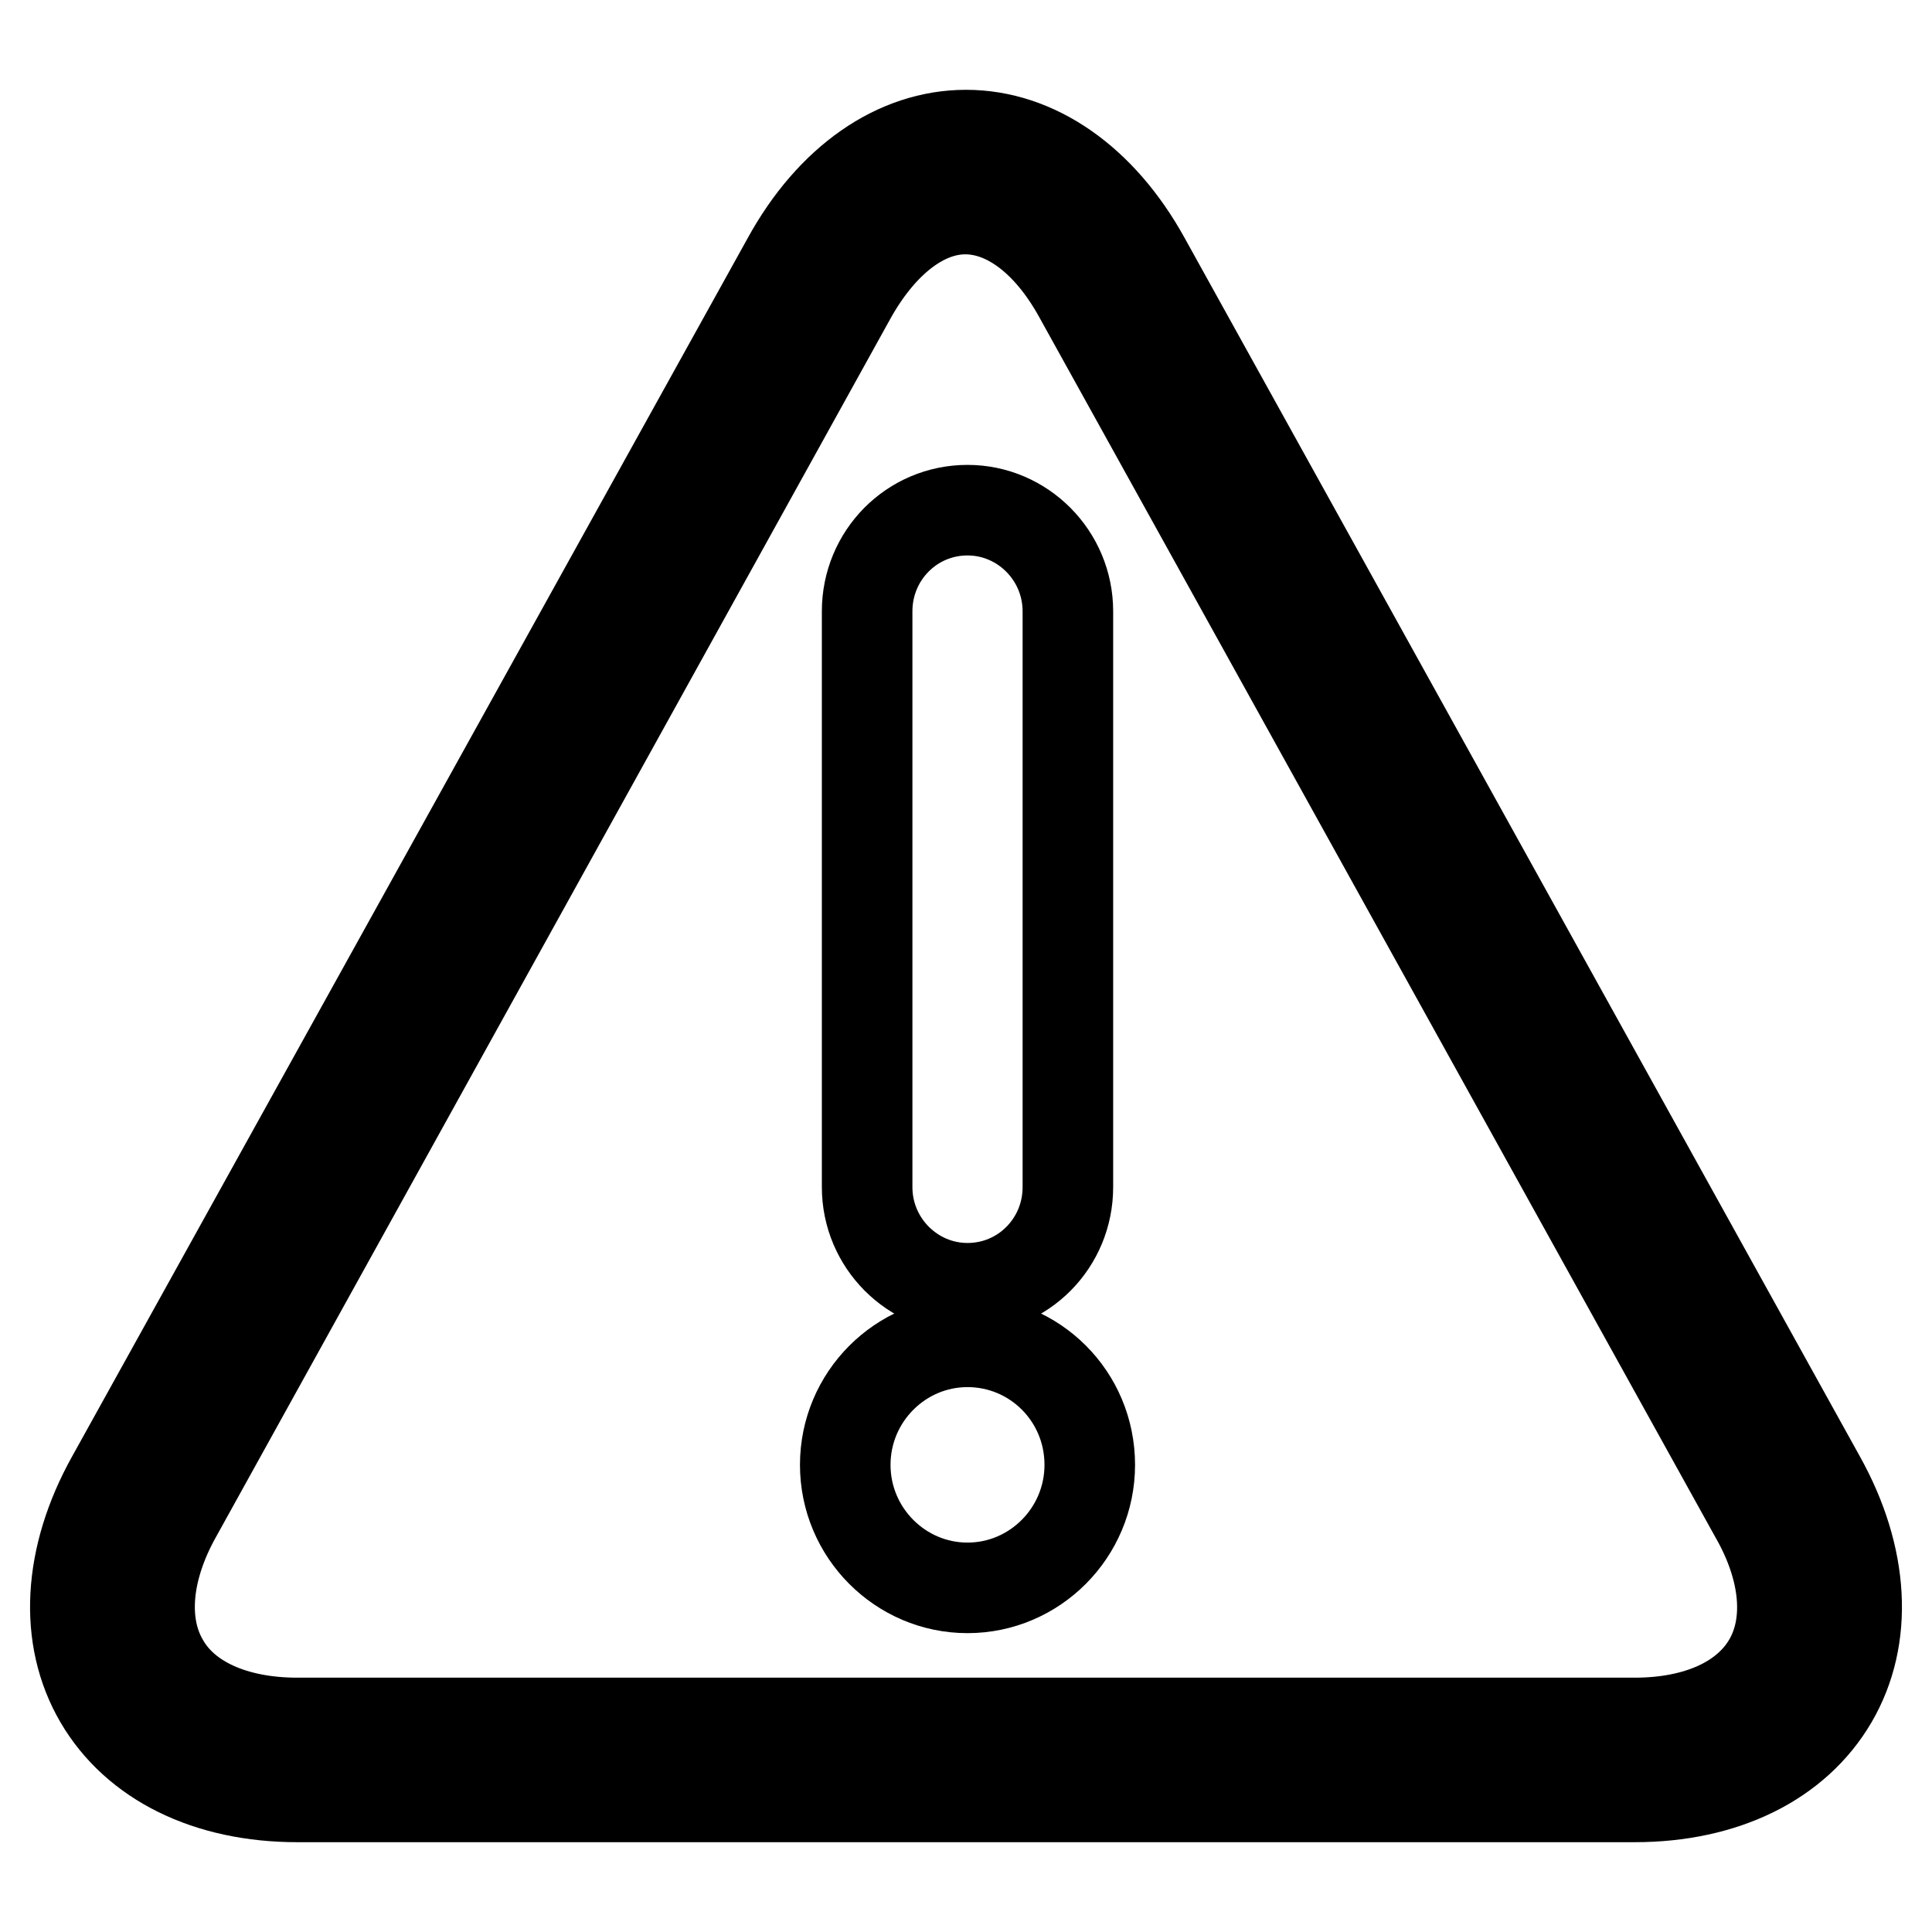
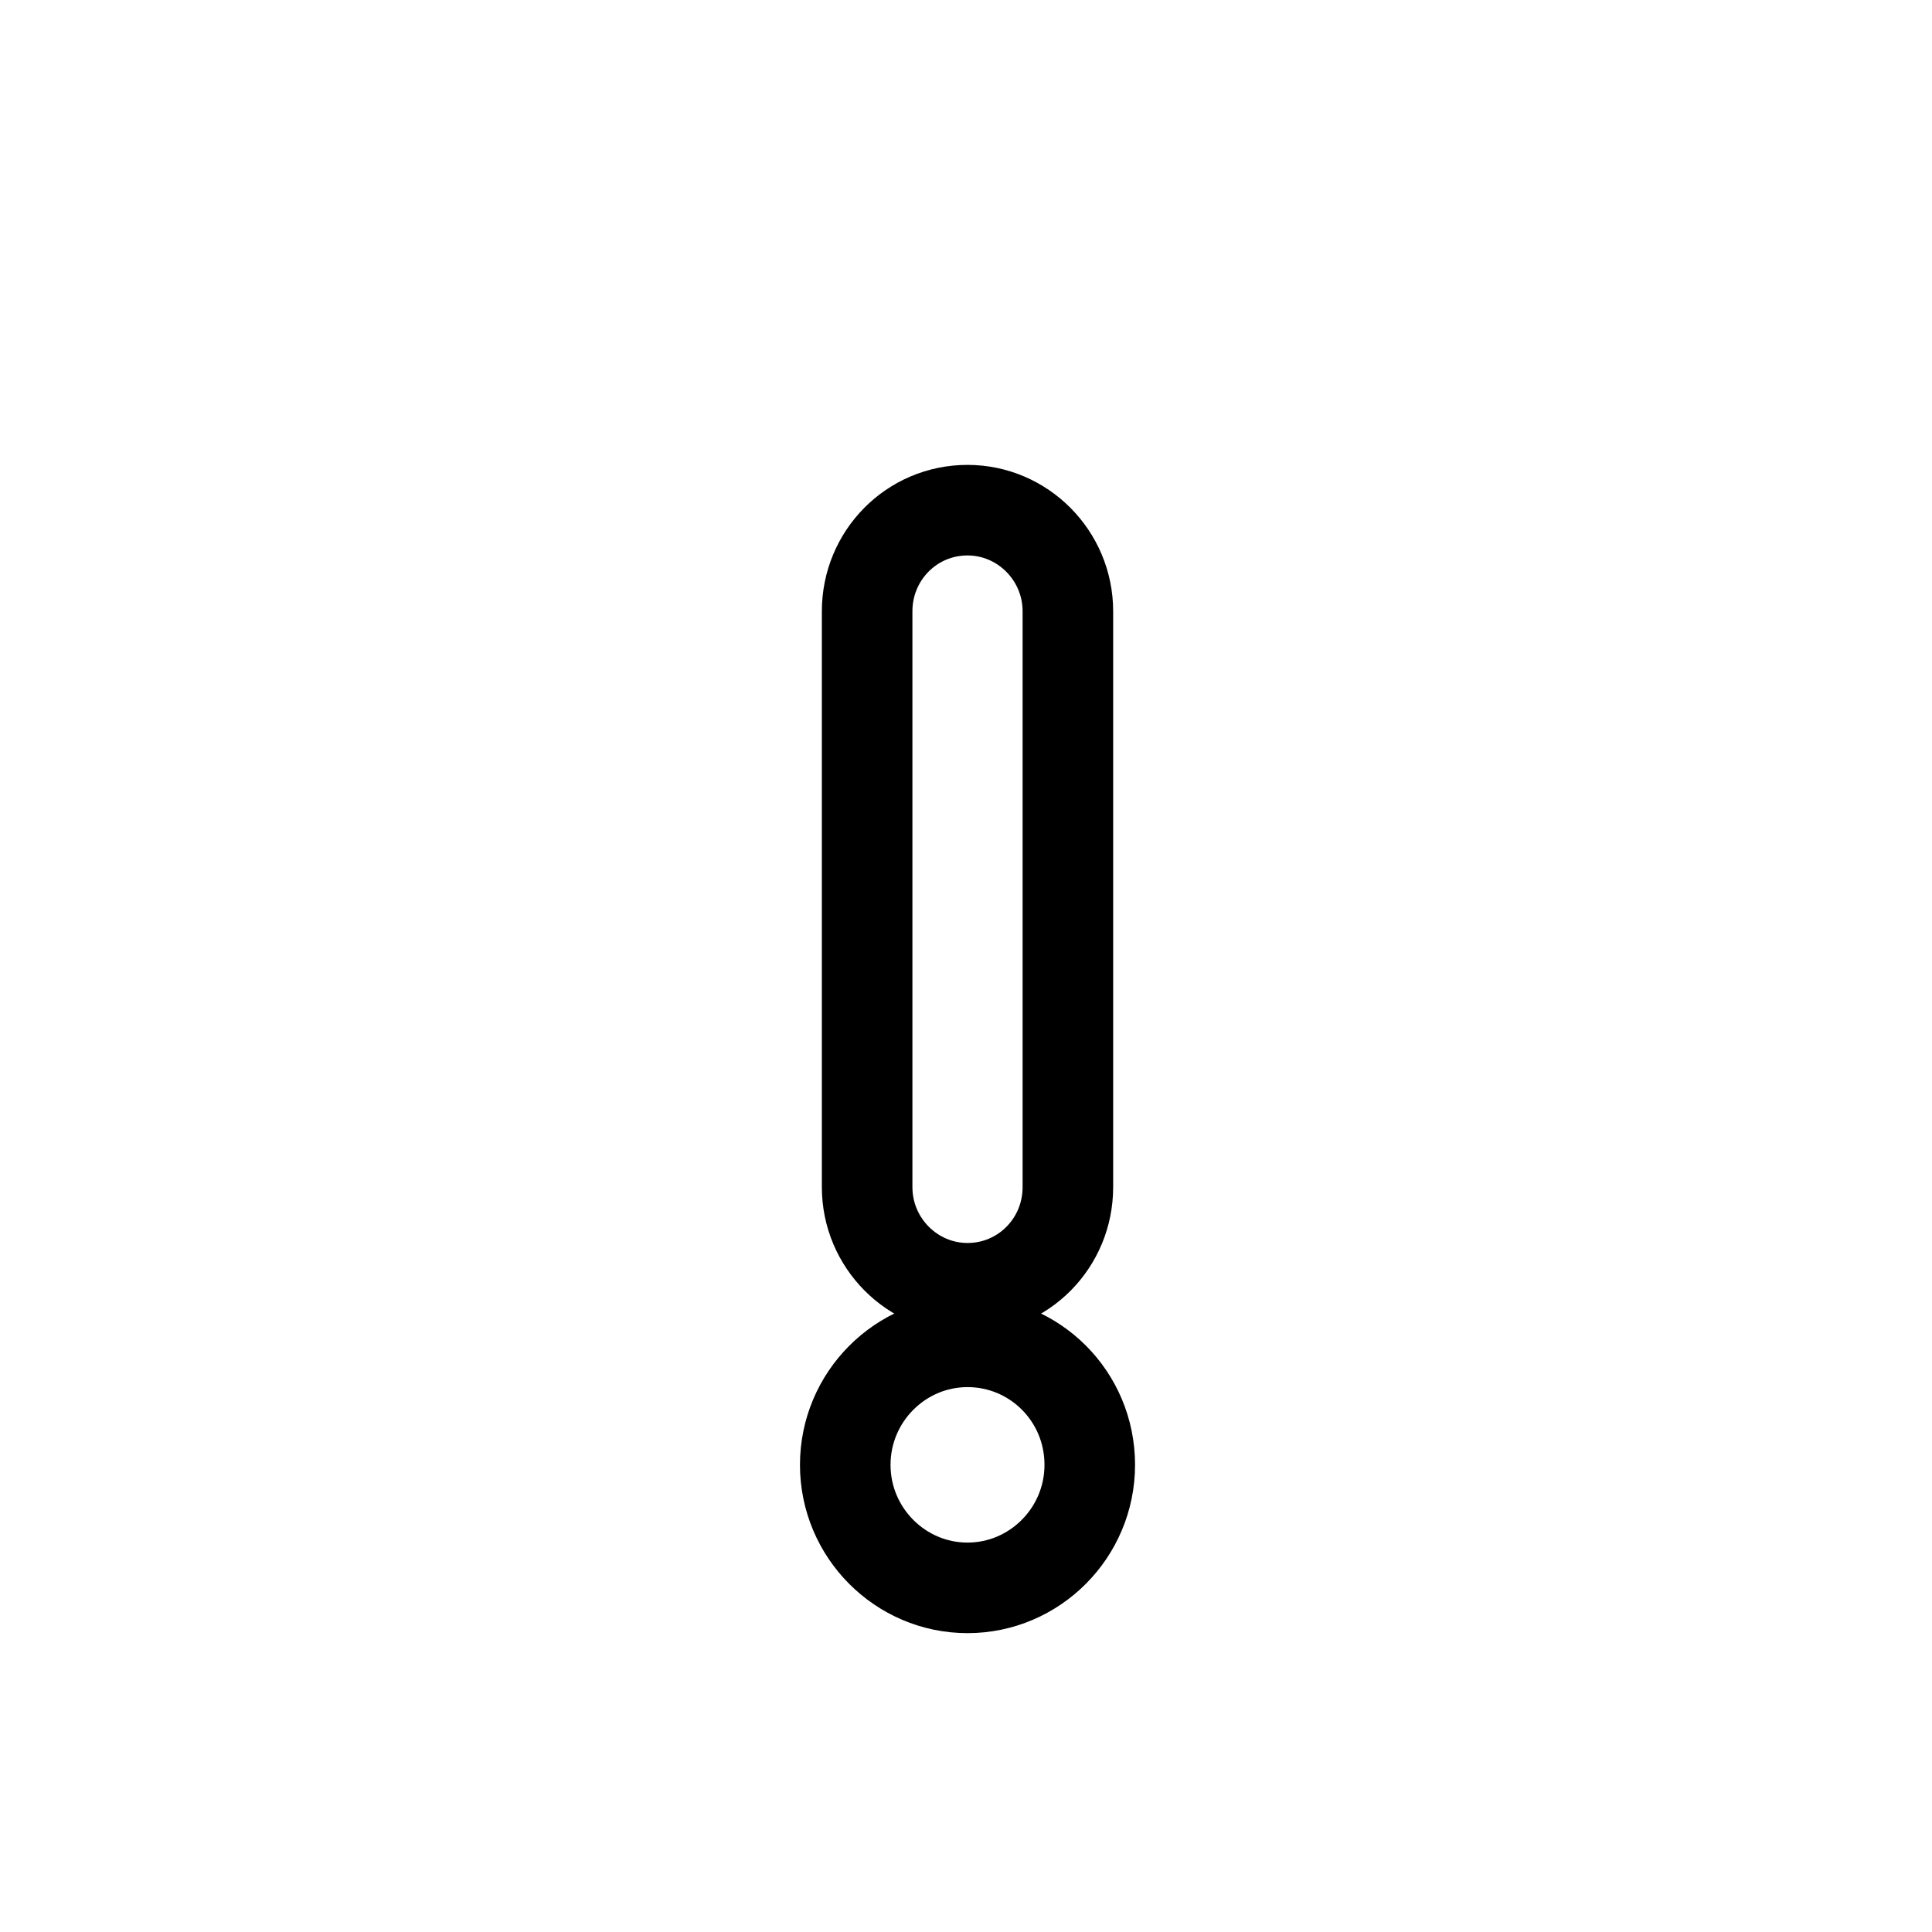
<svg xmlns="http://www.w3.org/2000/svg" version="1.1" x="0px" y="0px" viewBox="0 0 256 256" enable-background="new 0 0 256 256" xml:space="preserve">
  <g>
    <g>
-       <path stroke-width="12" fill-opacity="0" stroke="#000000" d="M241.2,195.9L151.7,34.4c-5.8-10.5-14.5-16.5-23.7-16.5c-9.2,0-17.9,6-23.7,16.6L14.8,195.9C9,206.3,8.4,217,13.2,225.2c4.8,8.2,14.3,12.9,26.2,12.9h177.2c11.9,0,21.4-4.7,26.2-12.9C247.6,217,247,206.3,241.2,195.9z M234.3,220.3c-3,5.1-9.4,8-17.7,8H39.4c-8.3,0-14.8-2.9-17.7-8c-3-5.1-2.4-12.3,1.7-19.6l89.4-161.5c4.1-7.3,9.6-11.5,15.1-11.5c5.6,0,11.1,4.2,15.1,11.5l89.5,161.5C236.7,208,237.3,215.2,234.3,220.3z" />
      <path stroke-width="12" fill-opacity="0" stroke="#000000" d="M128.2,170.7c7.4,0,13.3-6,13.3-13.4V81c0-7.4-6-13.4-13.3-13.4c-7.4,0-13.3,6-13.3,13.4v76.3C114.9,164.7,120.9,170.7,128.2,170.7z" />
      <path stroke-width="12" fill-opacity="0" stroke="#000000" d="M128.2,177.8c-8.9,0-16.2,7.3-16.2,16.3s7.3,16.3,16.2,16.3c8.9,0,16.2-7.3,16.2-16.3C144.4,185,137.1,177.8,128.2,177.8z" />
    </g>
  </g>
</svg>